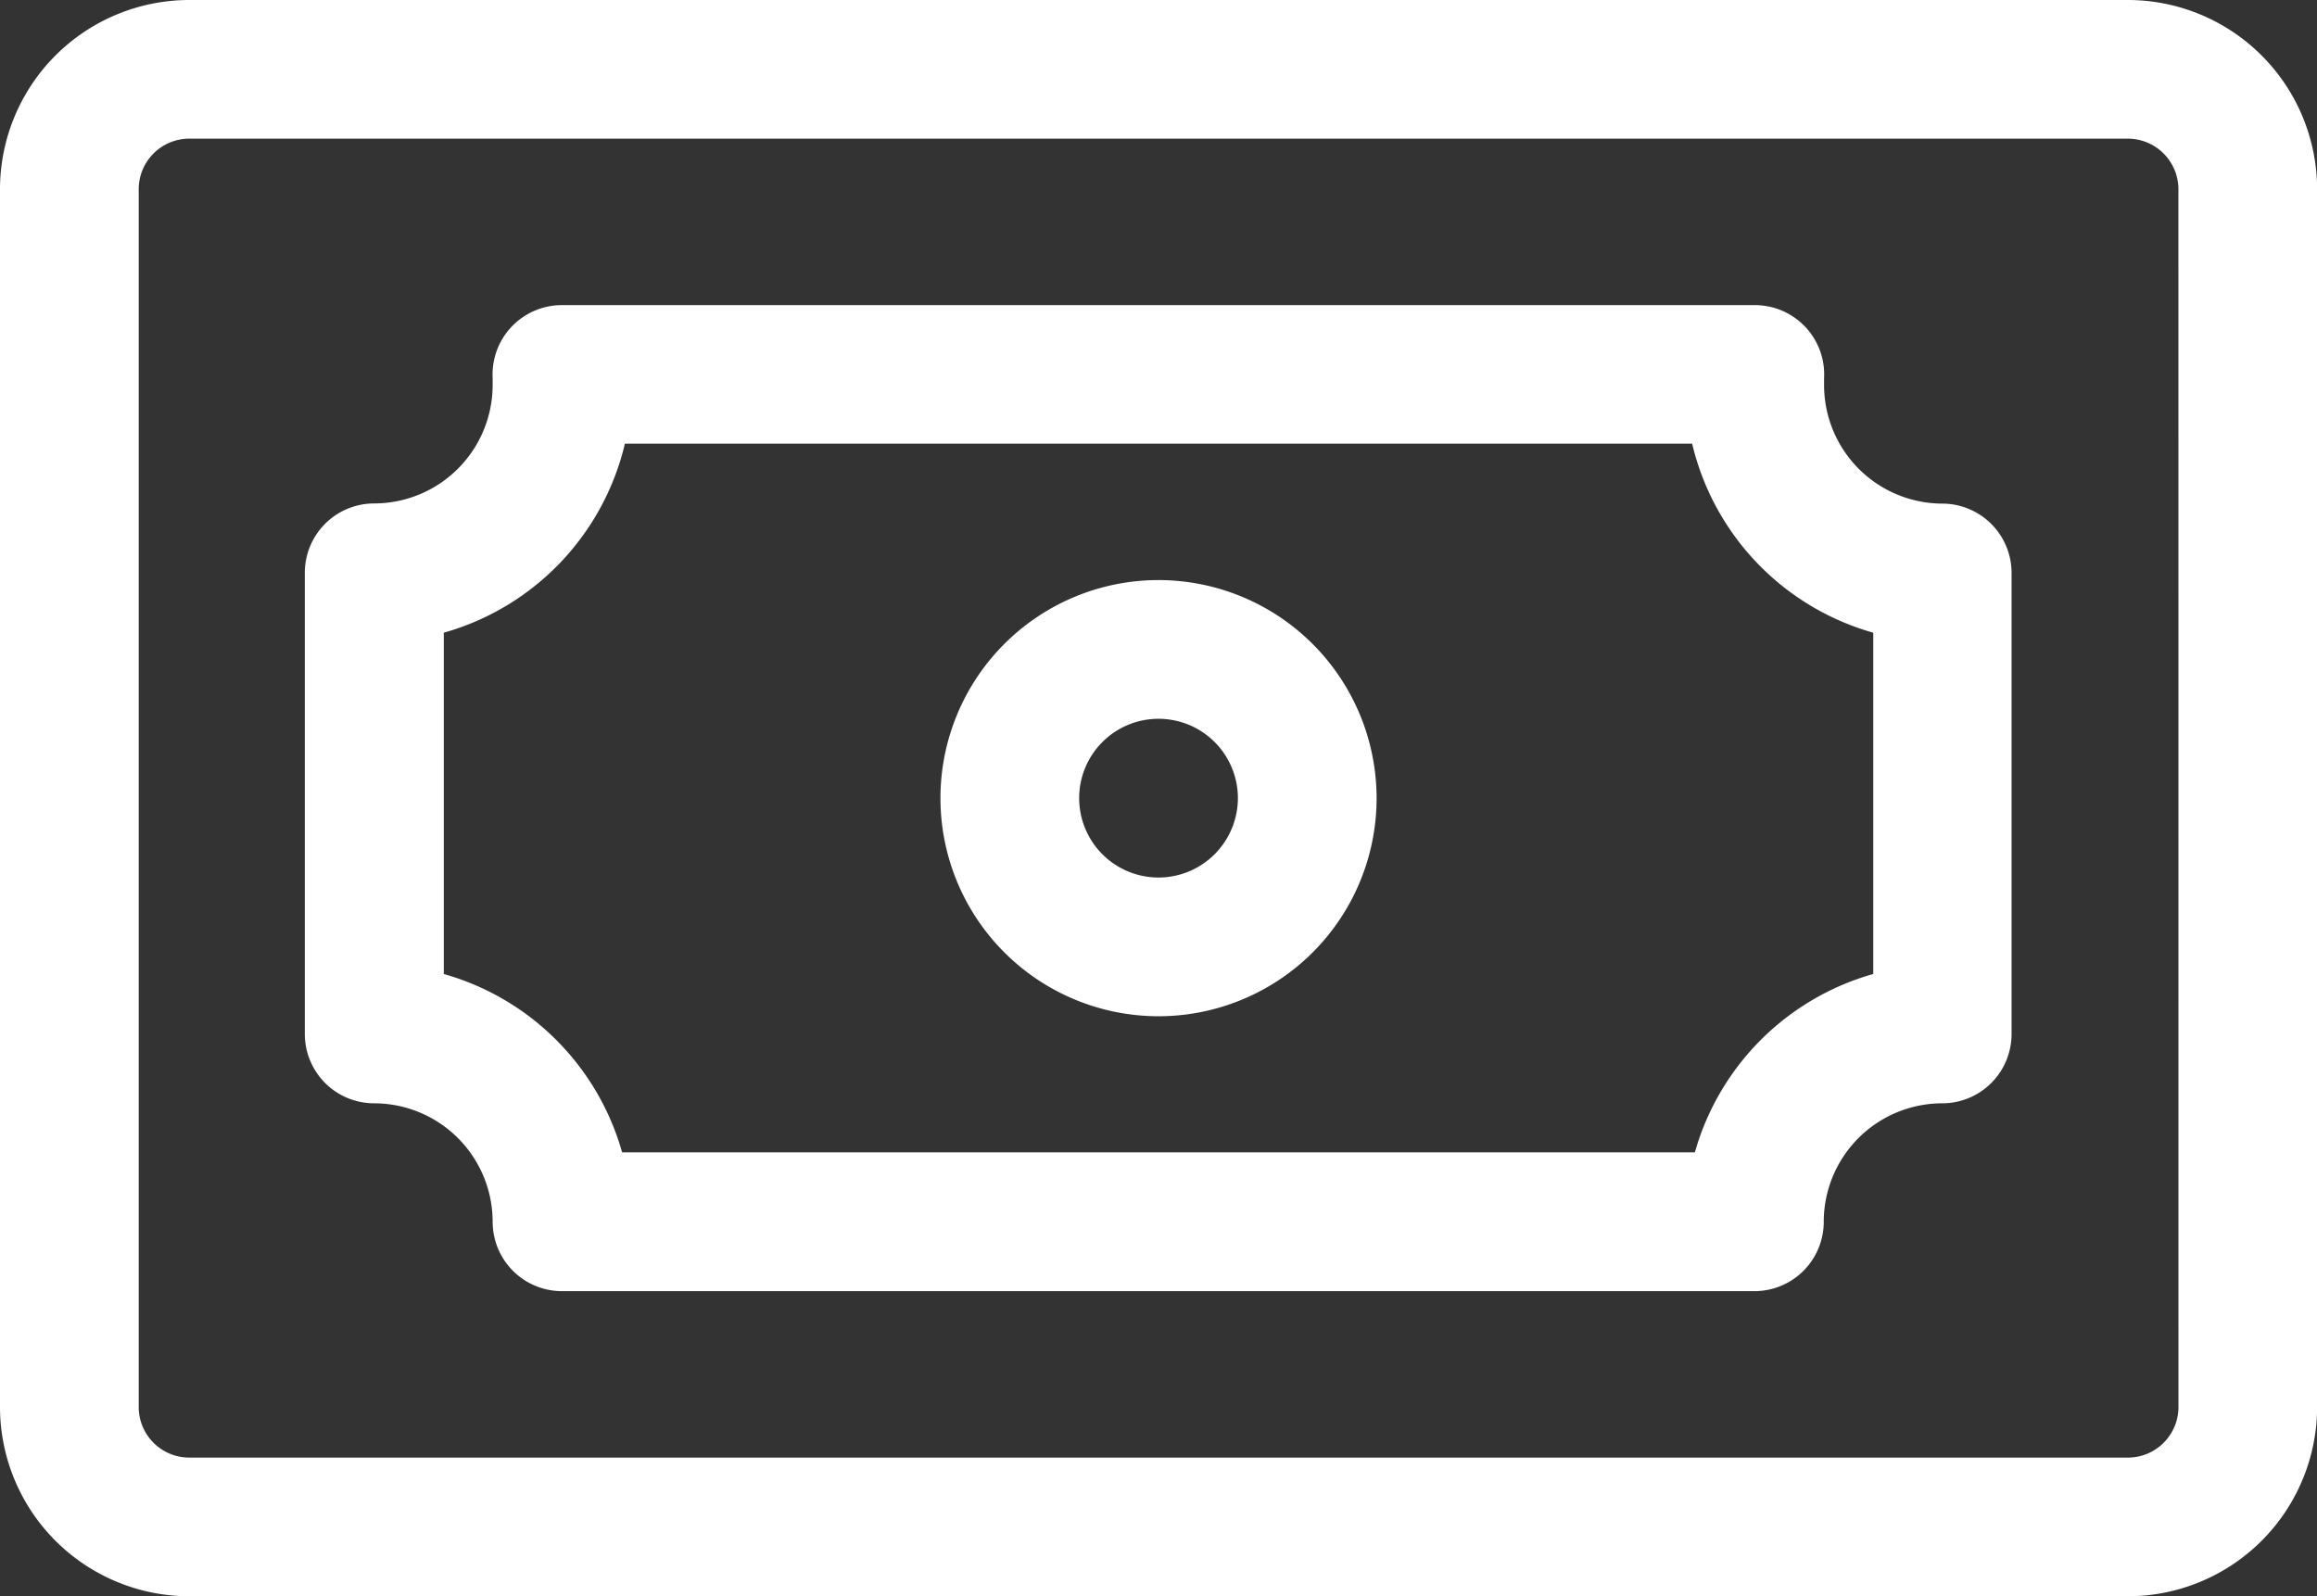
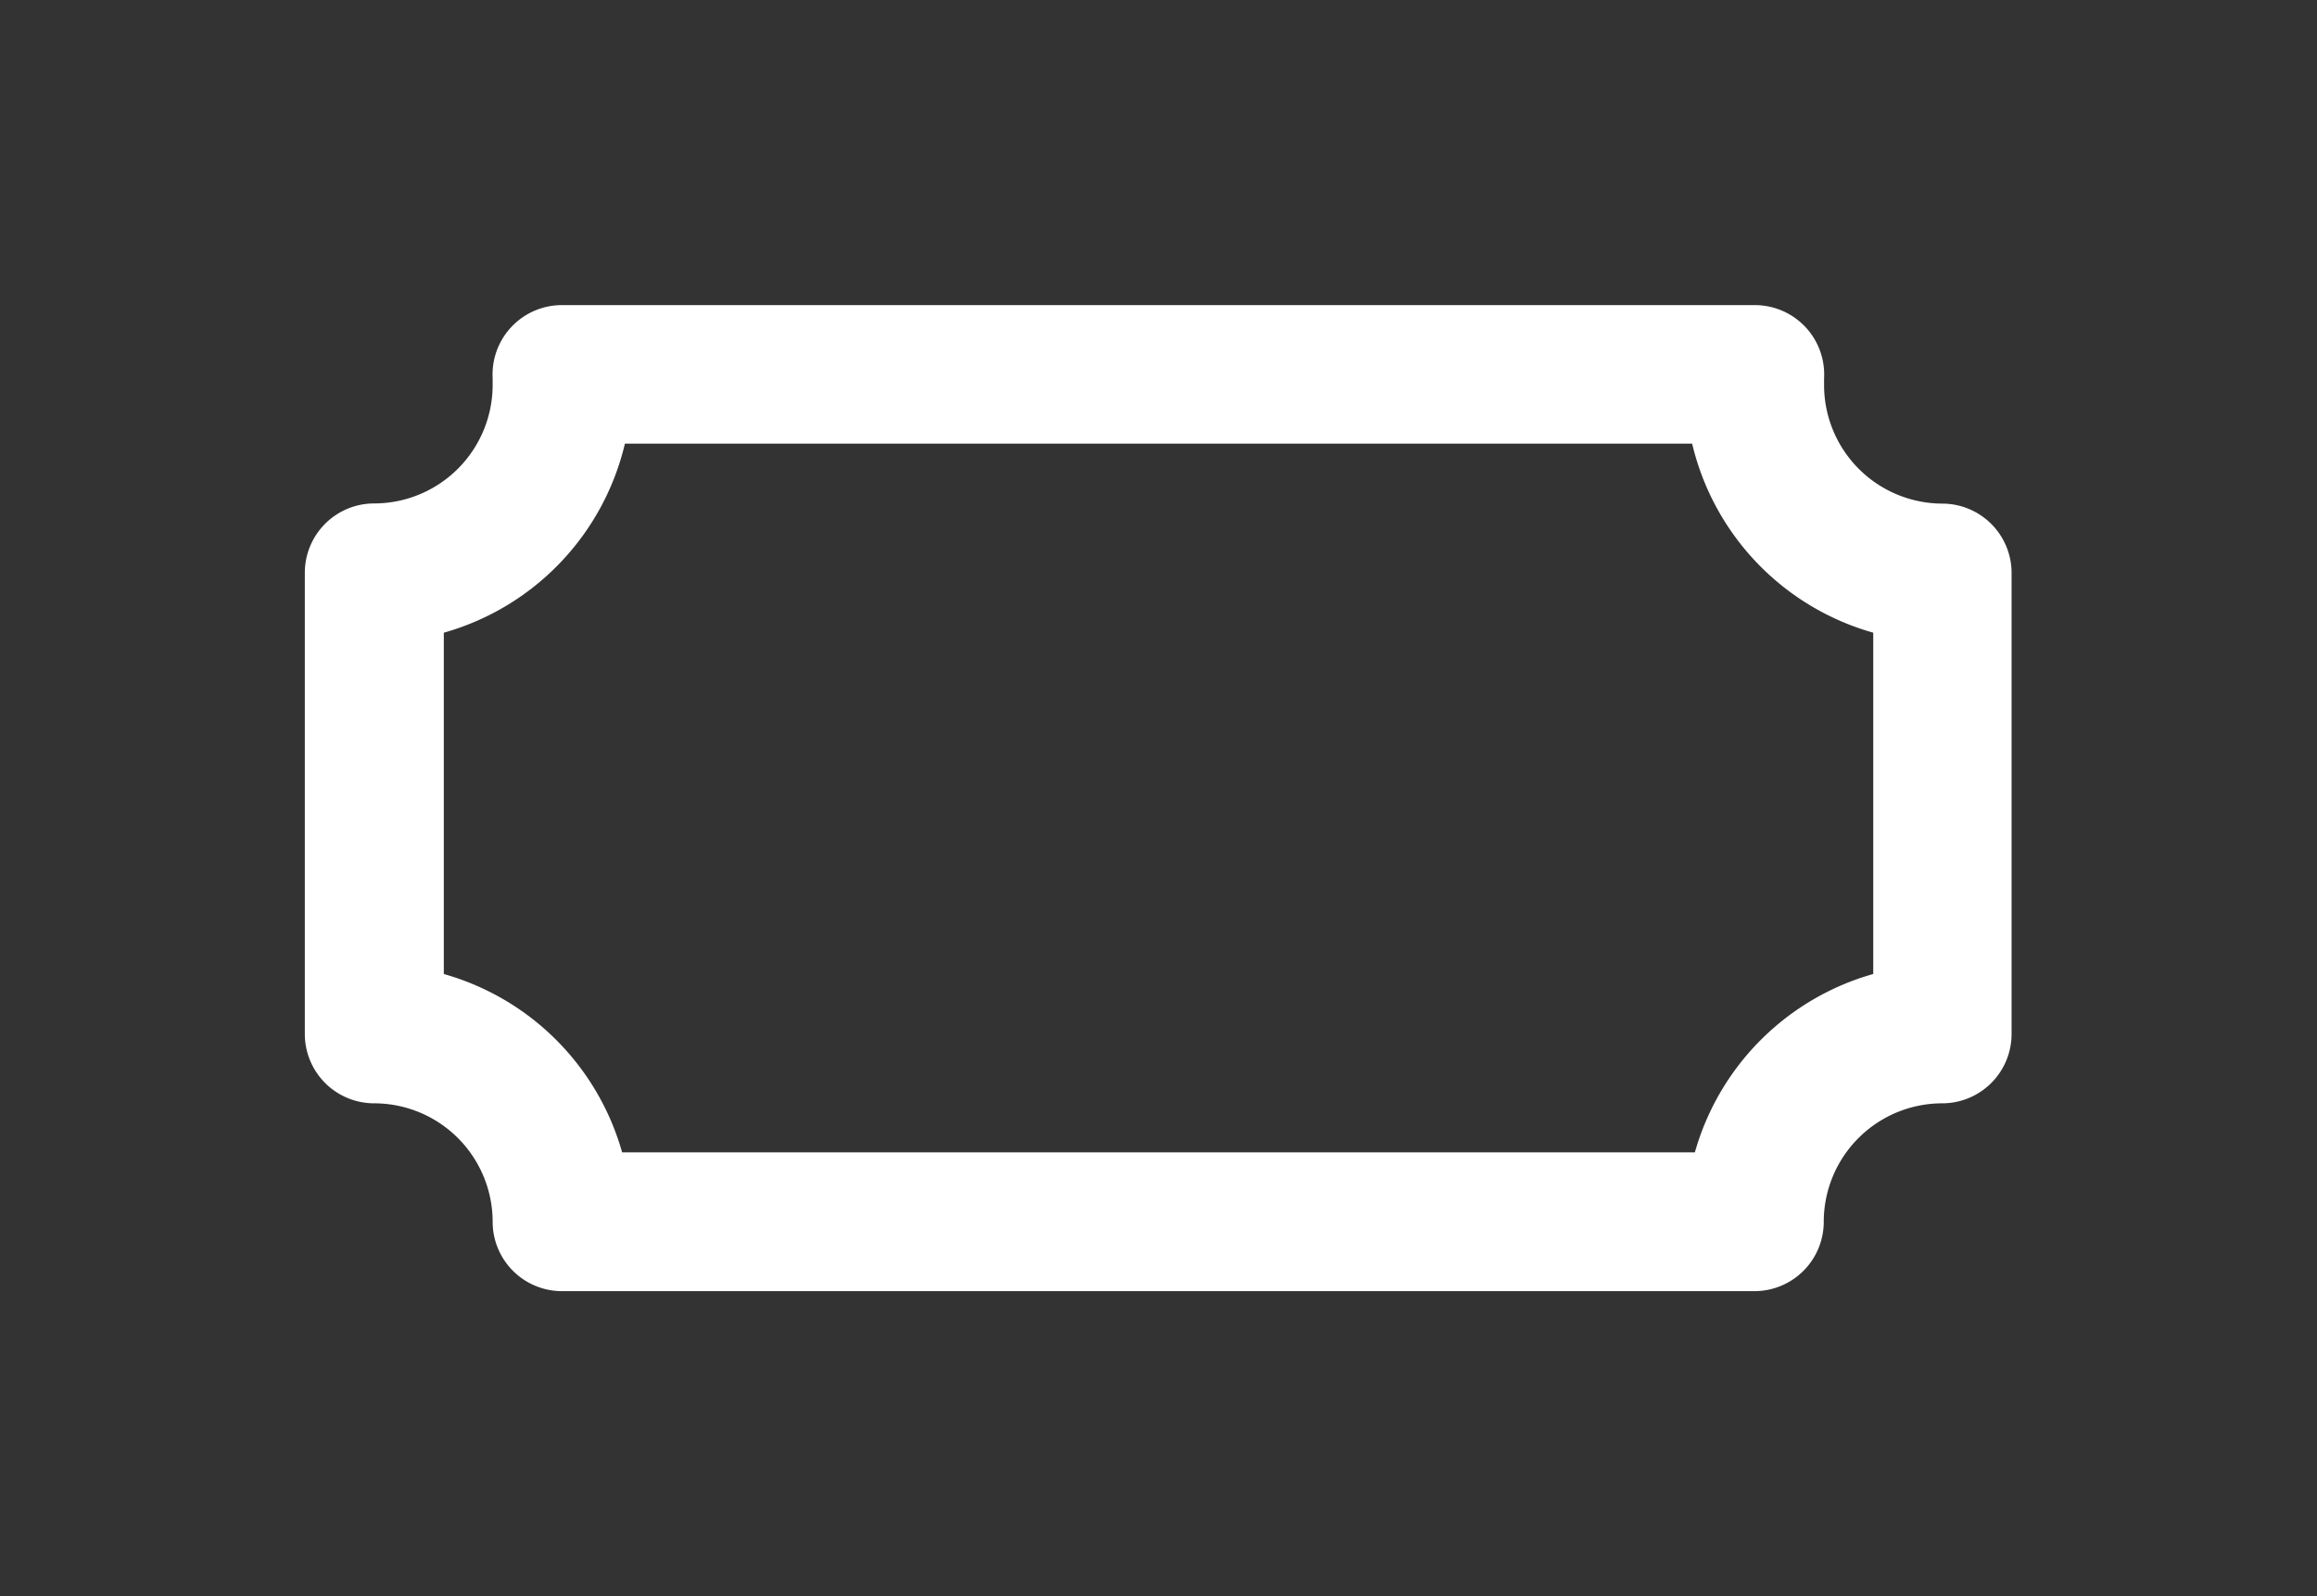
<svg xmlns="http://www.w3.org/2000/svg" id="Group_41331" data-name="Group 41331" width="42.361" height="29.184" viewBox="0 0 42.361 29.184">
  <rect x="0" y="0" width="42.361" height="29.184" fill="#333333" stroke="none" />
-   <path id="Path_58652" data-name="Path 58652" d="M216.774-22.036H181.332a3.463,3.463,0,0,0-3.46,3.459V3.688a3.463,3.463,0,0,0,3.46,3.459h35.443a3.463,3.463,0,0,0,3.46-3.459V-18.577A3.463,3.463,0,0,0,216.774-22.036ZM217.7,3.688a.925.925,0,0,1-.924.924H181.332a.925.925,0,0,1-.924-.924V-18.577a.925.925,0,0,1,.924-.924h35.443a.925.925,0,0,1,.924.924Z" transform="translate(-177.872 22.036)" fill="#fff" />
  <path id="Path_58653" data-name="Path 58653" d="M251.808,25.594a2.168,2.168,0,0,1-2.166-2.166q0-.062,0-.123a1.268,1.268,0,0,0-1.266-1.34H226.567A1.268,1.268,0,0,0,225.3,23.3q0,.062,0,.125a2.168,2.168,0,0,1-2.166,2.166,1.268,1.268,0,0,0-1.268,1.268V35.29a1.268,1.268,0,0,0,1.268,1.268,2.168,2.168,0,0,1,2.166,2.166,1.268,1.268,0,0,0,1.268,1.268h21.8a1.268,1.268,0,0,0,1.268-1.268,2.168,2.168,0,0,1,2.166-2.166,1.268,1.268,0,0,0,1.268-1.268V26.862a1.268,1.268,0,0,0-1.268-1.268Zm-1.268,8.6a4.721,4.721,0,0,0-3.26,3.26H227.667a4.72,4.72,0,0,0-3.26-3.26v-6.24a4.719,4.719,0,0,0,3.311-3.456H247.23a4.72,4.72,0,0,0,3.311,3.456V34.2Z" transform="translate(-216.293 -16.387)" fill="#fff" />
-   <path id="Path_58654" data-name="Path 58654" d="M317.477,61.613a3.987,3.987,0,1,0,3.987,3.987,3.991,3.991,0,0,0-3.987-3.987Zm0,5.438a1.451,1.451,0,1,1,1.451-1.451A1.453,1.453,0,0,1,317.477,67.051Z" transform="translate(-296.296 -51.008)" fill="#fff" />
</svg>